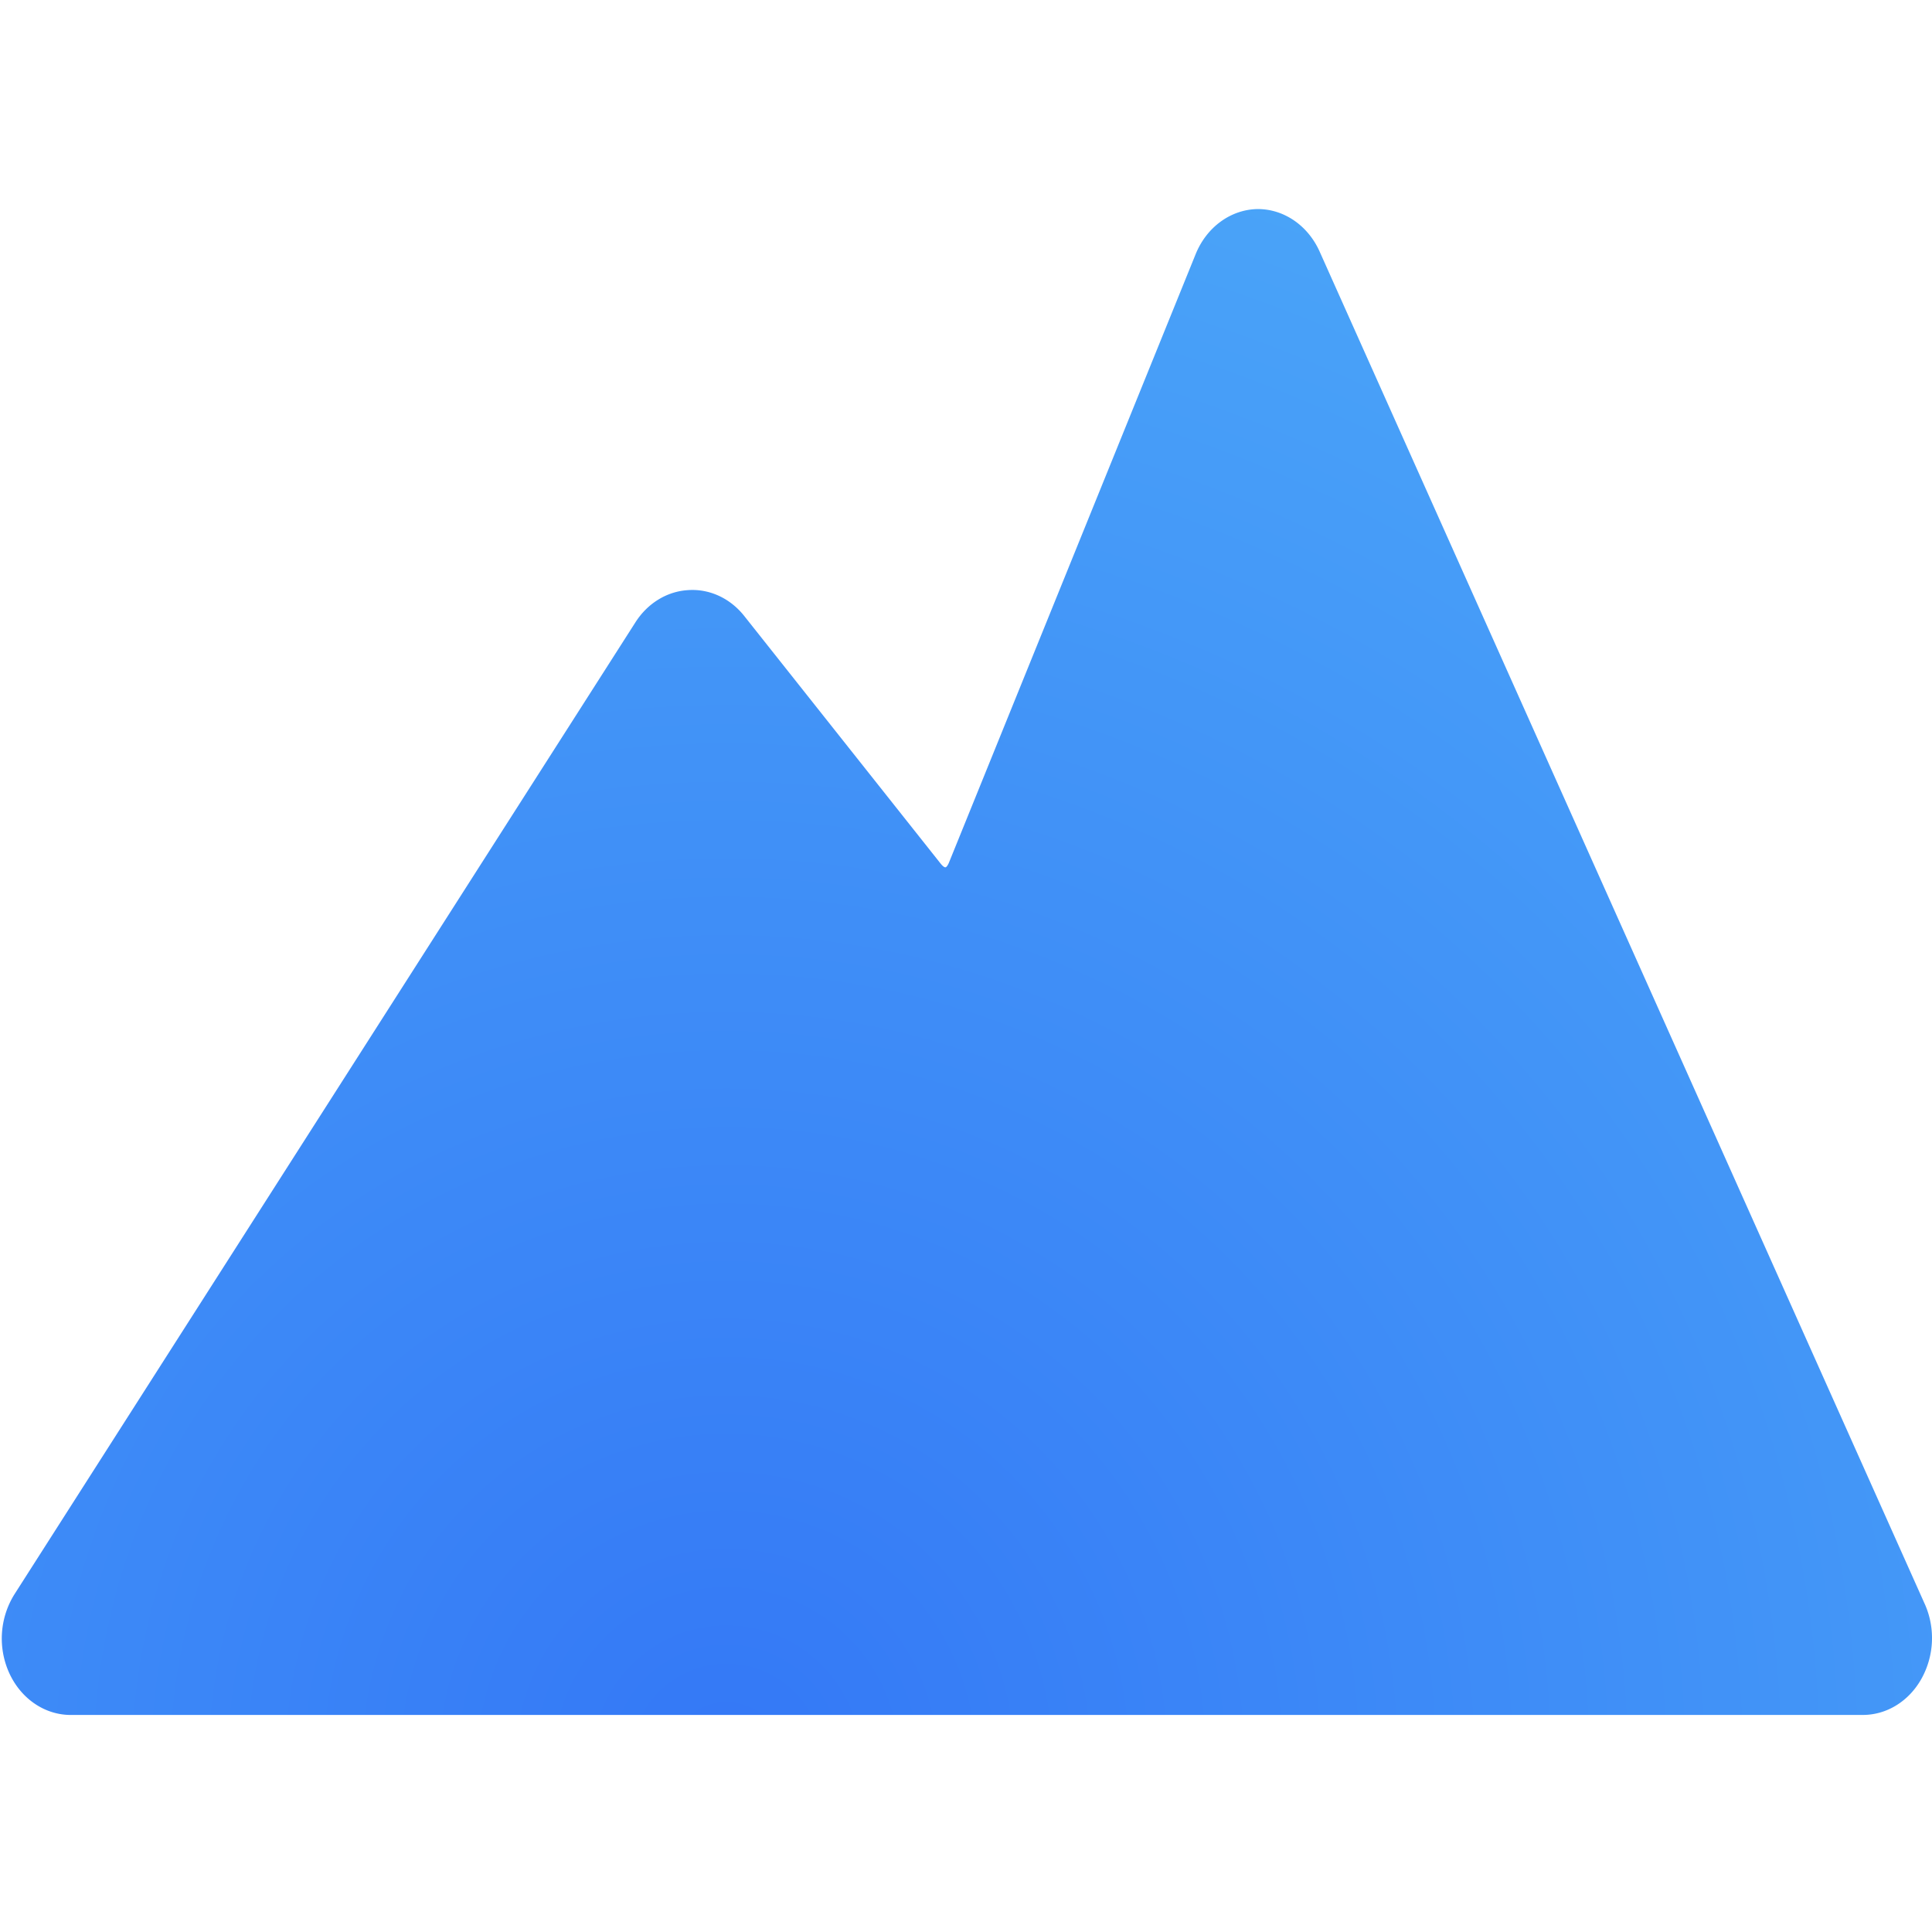
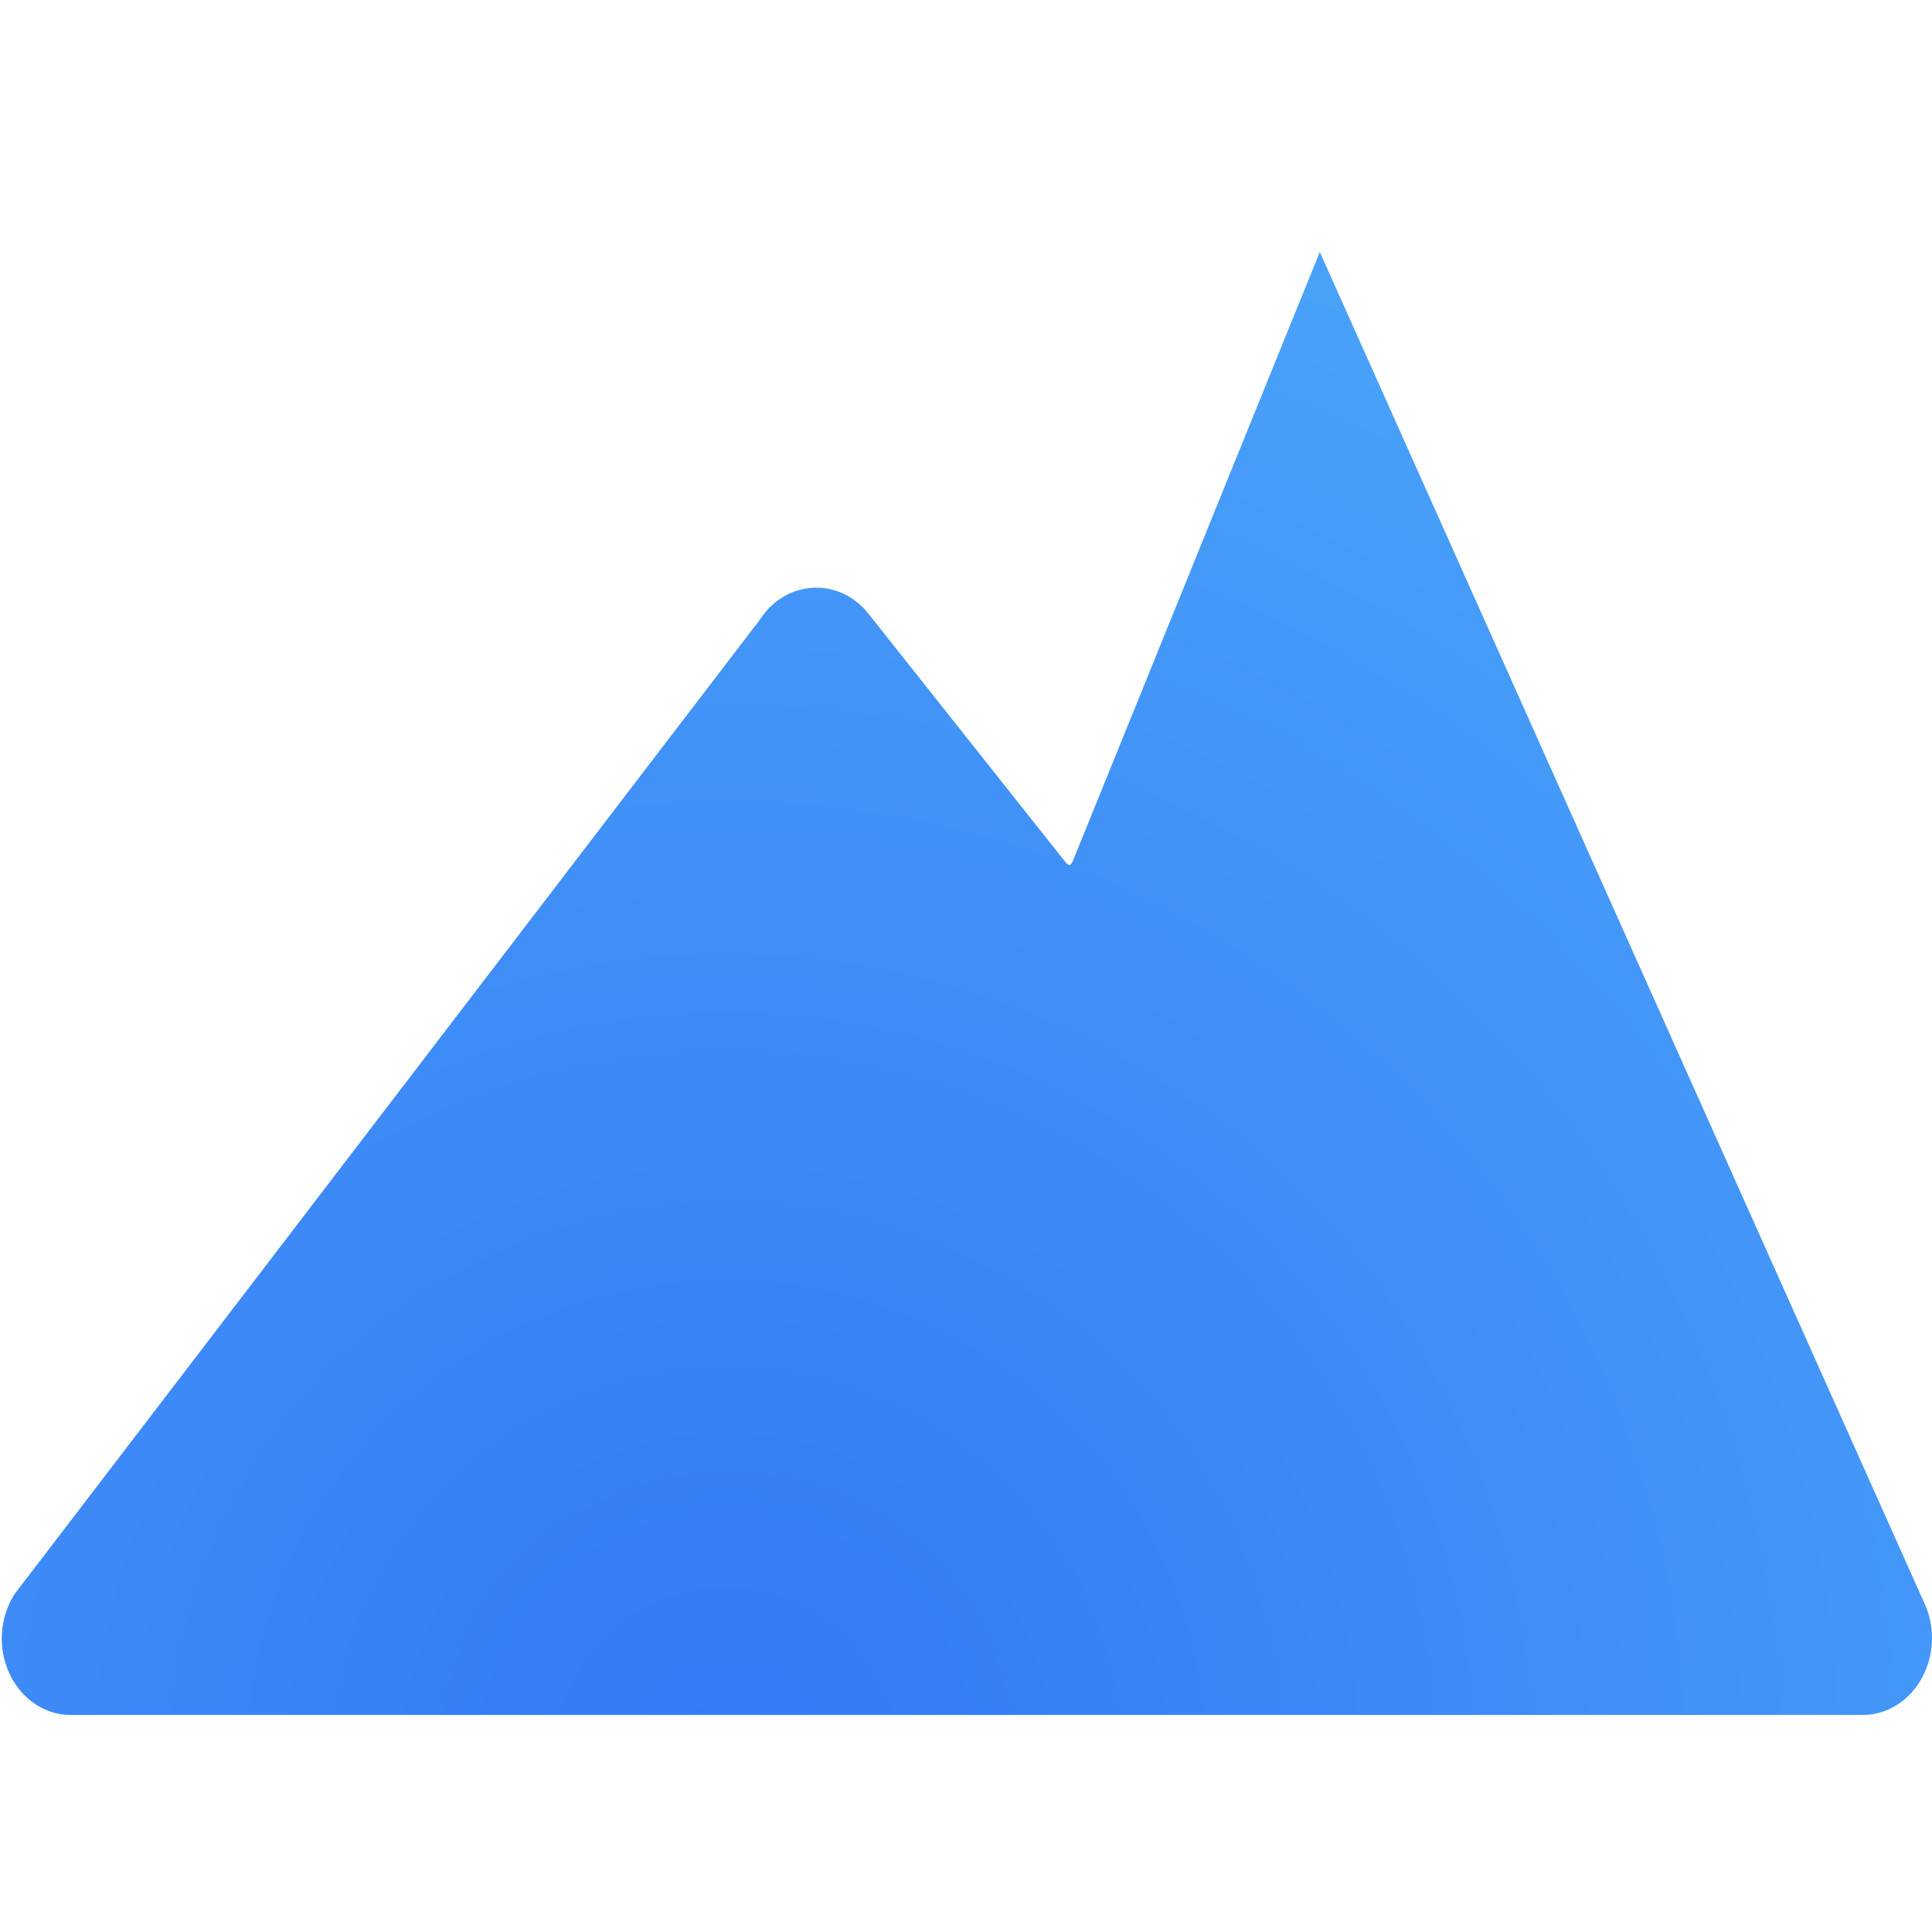
<svg xmlns="http://www.w3.org/2000/svg" width="80" height="80">
  <radialGradient id="a" cx="30.085" cy="72.861" r="98.45" fx="30.085" fy="72.861" gradientUnits="userSpaceOnUse">
    <stop offset="0" stop-color="#3478f6" />
    <stop offset="1" stop-color="#53b6f9" />
  </radialGradient>
-   <path fill="url(#a)" d="M79.7 66.418 54.65 10.432c-.486-1.099-1.498-1.79-2.6-1.775-1.102.028-2.091.755-2.542 1.87l-10.217 25.2s-.079.189-.146.187c-.083 0-.216-.18-.216-.18l-8.131-10.252c-.586-.724-1.44-1.11-2.314-1.046-.869.054-1.668.544-2.171 1.331L.604 66.007a3.462 3.462 0 0 0-.228 3.255c.472 1.048 1.428 1.722 2.485 1.75H77.13c.987.003 1.905-.56 2.428-1.489a3.47 3.47 0 0 0 .143-3.105Z" />
+   <path fill="url(#a)" d="M79.7 66.418 54.65 10.432l-10.217 25.2s-.079.189-.146.187c-.083 0-.216-.18-.216-.18l-8.131-10.252c-.586-.724-1.44-1.11-2.314-1.046-.869.054-1.668.544-2.171 1.331L.604 66.007a3.462 3.462 0 0 0-.228 3.255c.472 1.048 1.428 1.722 2.485 1.75H77.13c.987.003 1.905-.56 2.428-1.489a3.47 3.47 0 0 0 .143-3.105Z" />
</svg>